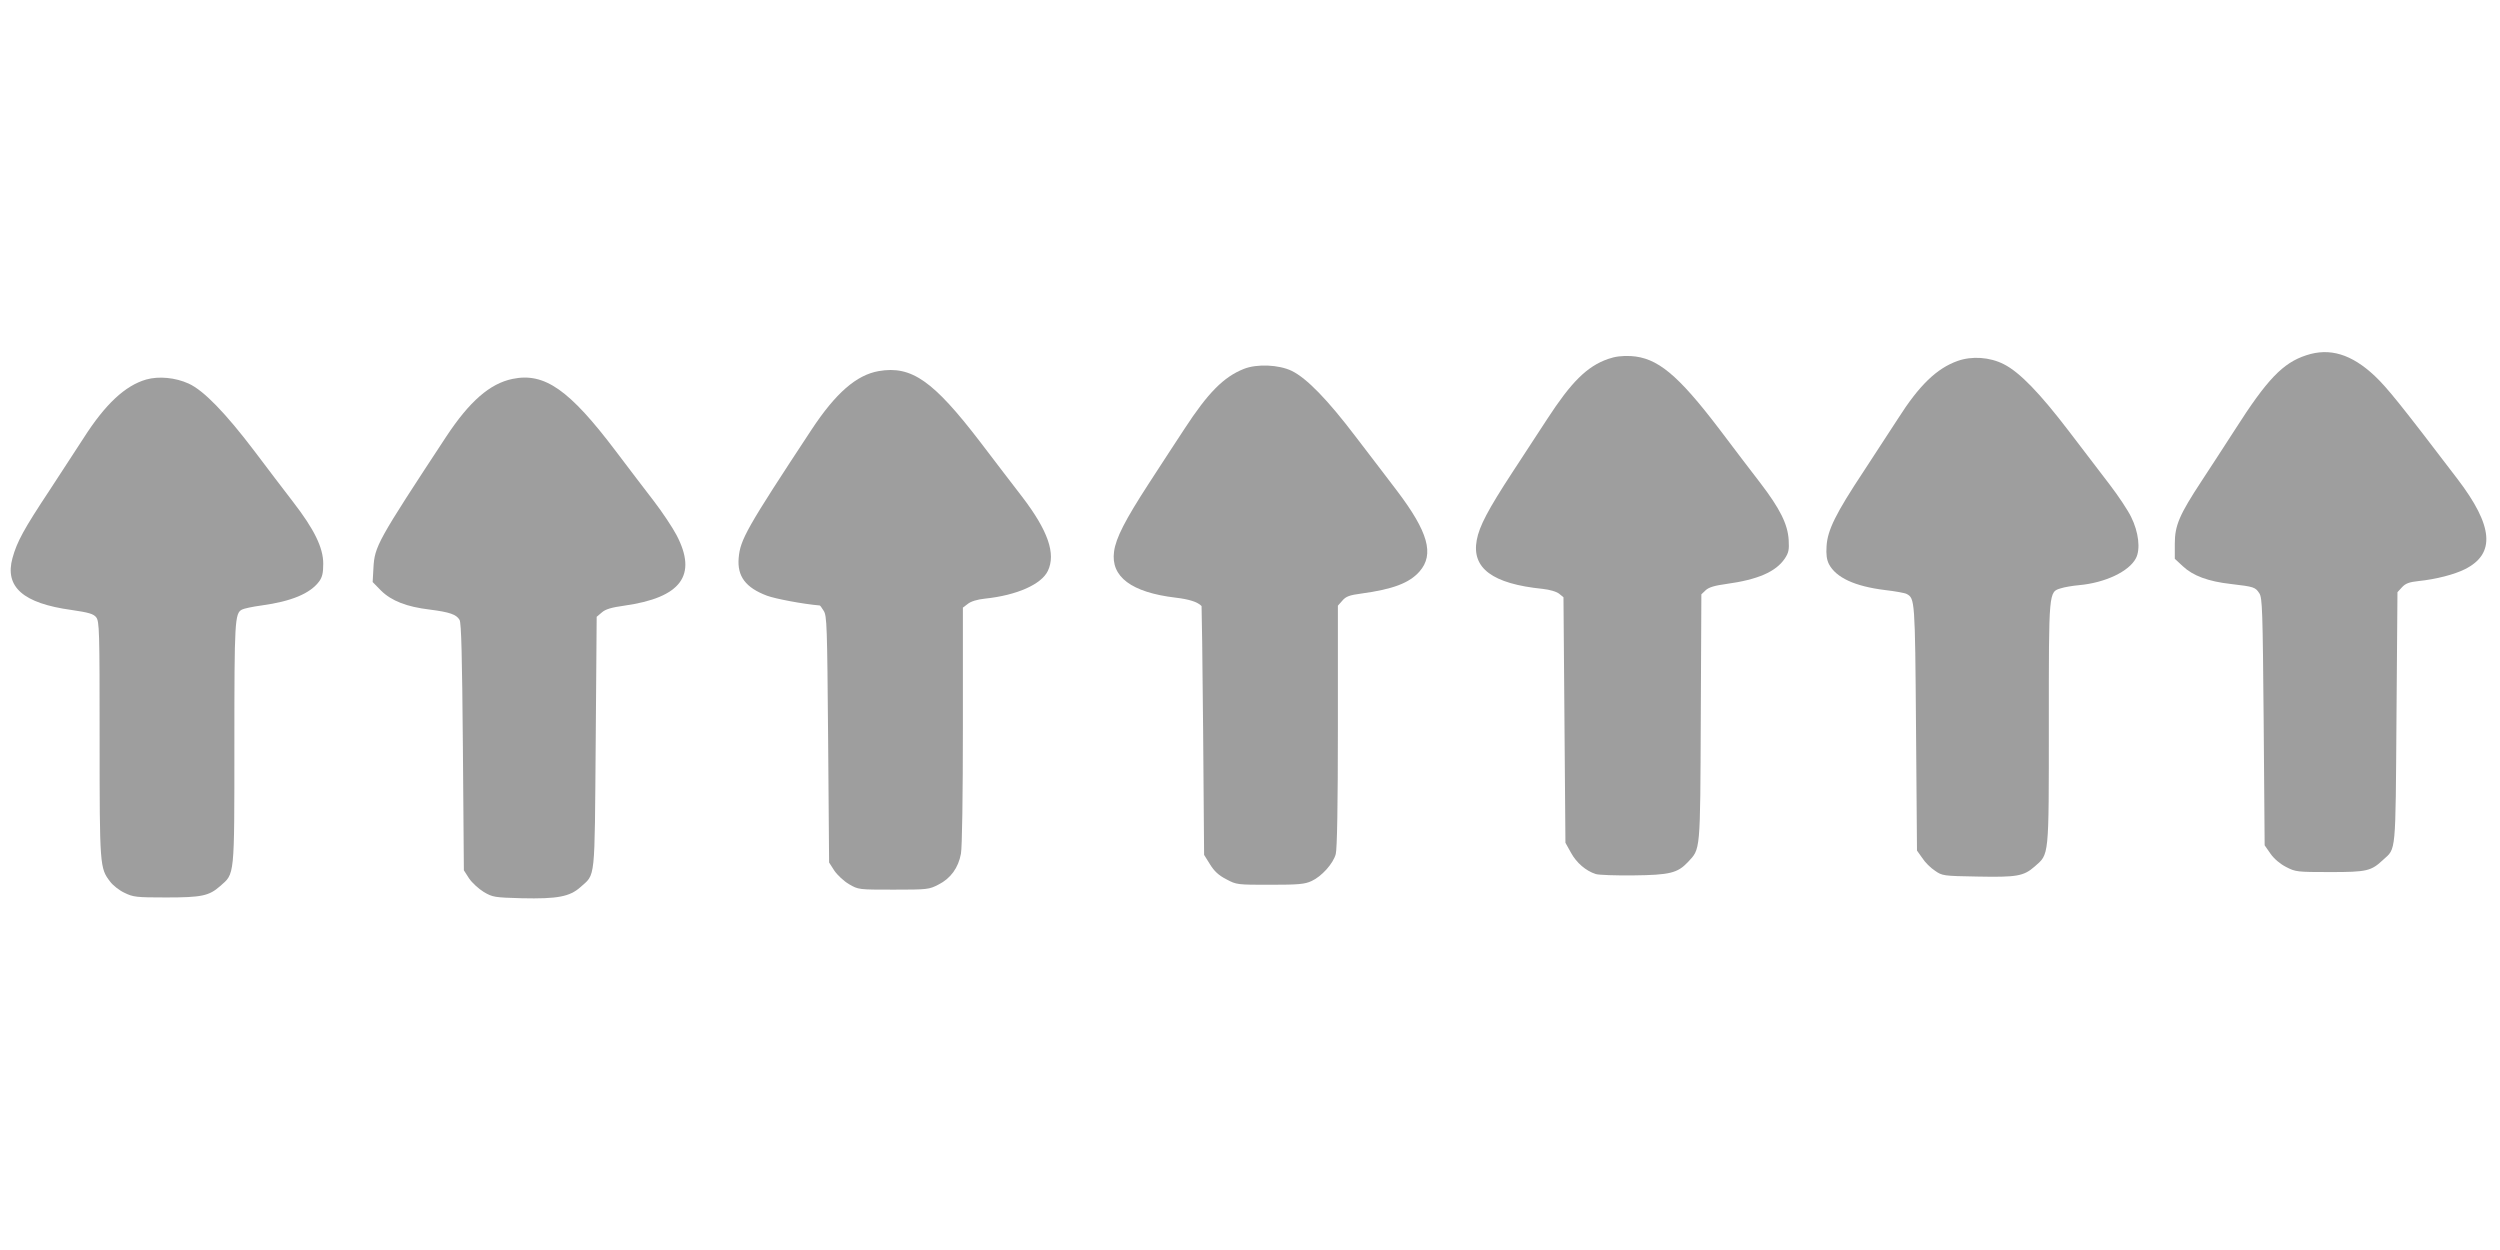
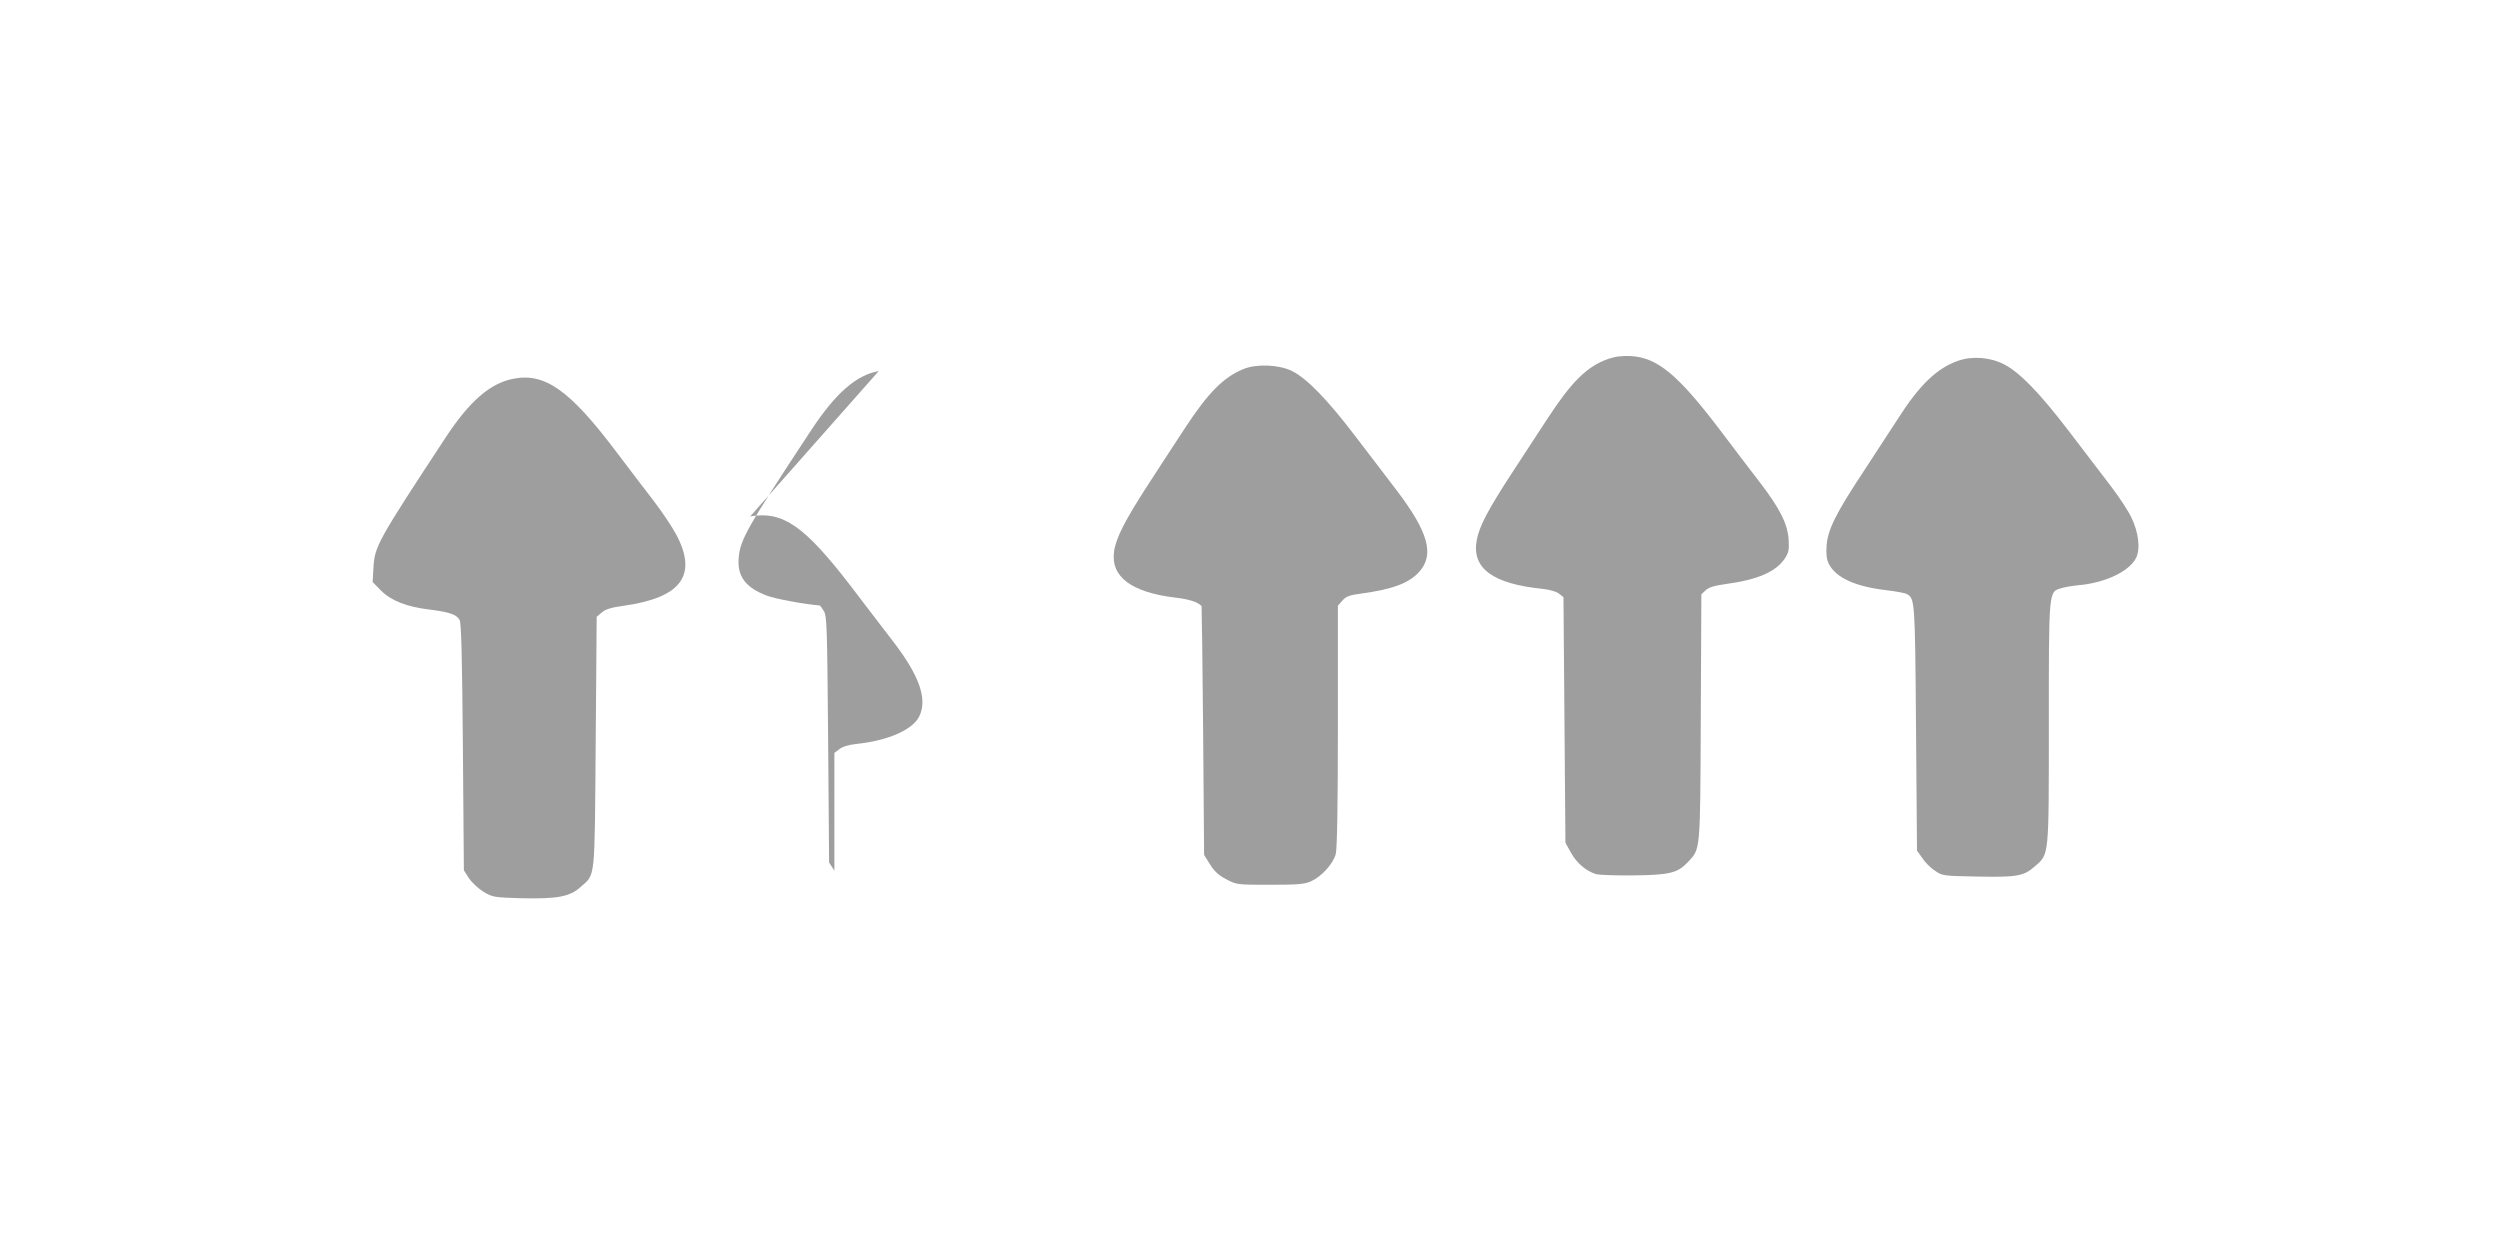
<svg xmlns="http://www.w3.org/2000/svg" version="1.0" width="1280pt" height="640pt" viewBox="0 0 1280 640" preserveAspectRatio="xMidYMid meet">
  <g transform="translate(0,640) scale(0.1,-0.1)" fill="#9e9e9e" stroke="none">
-     <path d="M11808 4581 c-120 -39 -201 -124 -365 -381 -55 -85 -132 -204 -171 -263 -113 -172 -137 -227 -137 -320 l0 -78 41 -38 c52 -49 130 -78 246 -91 119 -14 125 -16 146 -48 15 -24 17 -82 22 -658 l5 -632 30 -43 c18 -26 50 -53 80 -68 48 -25 56 -26 225 -26 190 0 210 5 273 64 65 59 62 23 67 728 l5 641 23 25 c18 20 38 27 85 32 89 9 185 34 238 61 157 79 145 221 -39 462 -294 386 -360 467 -423 527 -119 112 -231 146 -351 106z" />
    <path d="M8233 4562 c-108 -38 -188 -118 -311 -307 -36 -55 -116 -178 -179 -274 -124 -190 -169 -275 -182 -346 -27 -144 80 -224 337 -250 37 -4 71 -14 85 -25 l22 -18 5 -629 5 -628 29 -52 c28 -51 76 -92 126 -108 14 -5 101 -8 193 -7 186 2 226 12 279 68 65 70 63 45 66 740 l3 631 22 21 c16 15 46 24 105 32 161 22 254 62 300 130 20 30 23 45 20 96 -5 80 -44 159 -145 291 -43 56 -138 180 -210 276 -214 281 -318 366 -453 374 -46 2 -80 -2 -117 -15z" />
    <path d="M10023 4552 c-107 -38 -197 -125 -305 -295 -35 -54 -114 -175 -176 -270 -143 -216 -185 -301 -190 -383 -3 -43 1 -70 12 -92 36 -69 132 -114 287 -133 52 -6 102 -15 111 -20 42 -23 43 -27 48 -684 l5 -630 27 -38 c14 -22 43 -51 65 -65 37 -26 42 -27 218 -30 201 -4 236 2 292 51 75 66 73 38 73 730 0 686 -1 676 62 695 18 6 60 13 93 16 133 12 256 70 291 138 24 46 14 134 -25 212 -16 33 -65 107 -108 163 -43 56 -137 179 -210 275 -149 195 -252 302 -333 343 -72 37 -164 43 -237 17z" />
    <path d="M6368 4511 c-103 -41 -183 -122 -303 -306 -40 -60 -122 -187 -184 -282 -120 -185 -168 -278 -177 -347 -18 -129 89 -209 315 -236 69 -8 113 -22 133 -43 1 -1 5 -288 8 -638 l5 -636 30 -48 c22 -36 45 -57 84 -77 52 -28 56 -28 225 -28 144 0 177 3 211 19 51 23 111 89 124 138 7 25 11 251 11 655 l0 617 23 26 c18 21 36 28 97 36 162 22 246 54 298 113 77 88 44 203 -116 414 -42 56 -137 179 -210 275 -145 191 -251 300 -328 338 -66 32 -179 37 -246 10z" />
-     <path d="M4499 4500 c-114 -20 -220 -112 -344 -300 -334 -507 -365 -563 -373 -657 -8 -94 36 -152 145 -193 43 -16 186 -43 270 -50 2 0 11 -12 20 -27 17 -25 18 -76 23 -658 l5 -631 27 -42 c15 -22 49 -54 75 -69 48 -28 49 -28 228 -28 174 0 182 1 230 26 62 31 102 86 115 158 6 32 10 294 10 657 l0 603 25 19 c16 13 49 23 88 27 163 17 289 73 322 142 42 88 1 206 -132 380 -43 56 -140 182 -215 281 -240 313 -351 391 -519 362z" />
-     <path d="M749 4457 c-108 -31 -210 -126 -321 -300 -35 -54 -114 -175 -176 -270 -129 -195 -165 -260 -188 -344 -41 -148 54 -232 302 -266 89 -13 112 -20 126 -37 17 -21 18 -64 18 -625 0 -651 1 -660 54 -729 14 -19 47 -45 73 -57 45 -22 60 -24 213 -24 183 0 220 8 277 58 75 66 73 39 73 728 0 631 2 669 39 688 9 5 54 15 100 21 153 21 249 61 295 123 16 22 21 43 21 91 0 82 -46 176 -155 317 -44 57 -133 174 -197 259 -148 195 -260 311 -337 346 -68 31 -153 39 -217 21z" />
+     <path d="M4499 4500 c-114 -20 -220 -112 -344 -300 -334 -507 -365 -563 -373 -657 -8 -94 36 -152 145 -193 43 -16 186 -43 270 -50 2 0 11 -12 20 -27 17 -25 18 -76 23 -658 l5 -631 27 -42 l0 603 25 19 c16 13 49 23 88 27 163 17 289 73 322 142 42 88 1 206 -132 380 -43 56 -140 182 -215 281 -240 313 -351 391 -519 362z" />
    <path d="M2624 4460 c-116 -24 -220 -115 -339 -295 -353 -537 -367 -562 -373 -673 l-4 -72 43 -44 c54 -53 132 -83 249 -97 102 -13 137 -25 153 -53 9 -16 13 -184 17 -652 l5 -630 27 -42 c15 -22 49 -53 75 -69 46 -27 55 -28 194 -32 184 -4 246 8 301 57 78 70 72 22 78 740 l5 644 26 22 c19 17 50 26 115 35 291 41 376 155 268 361 -21 40 -73 118 -116 174 -43 56 -131 171 -195 256 -238 315 -365 404 -529 370z" />
  </g>
</svg>